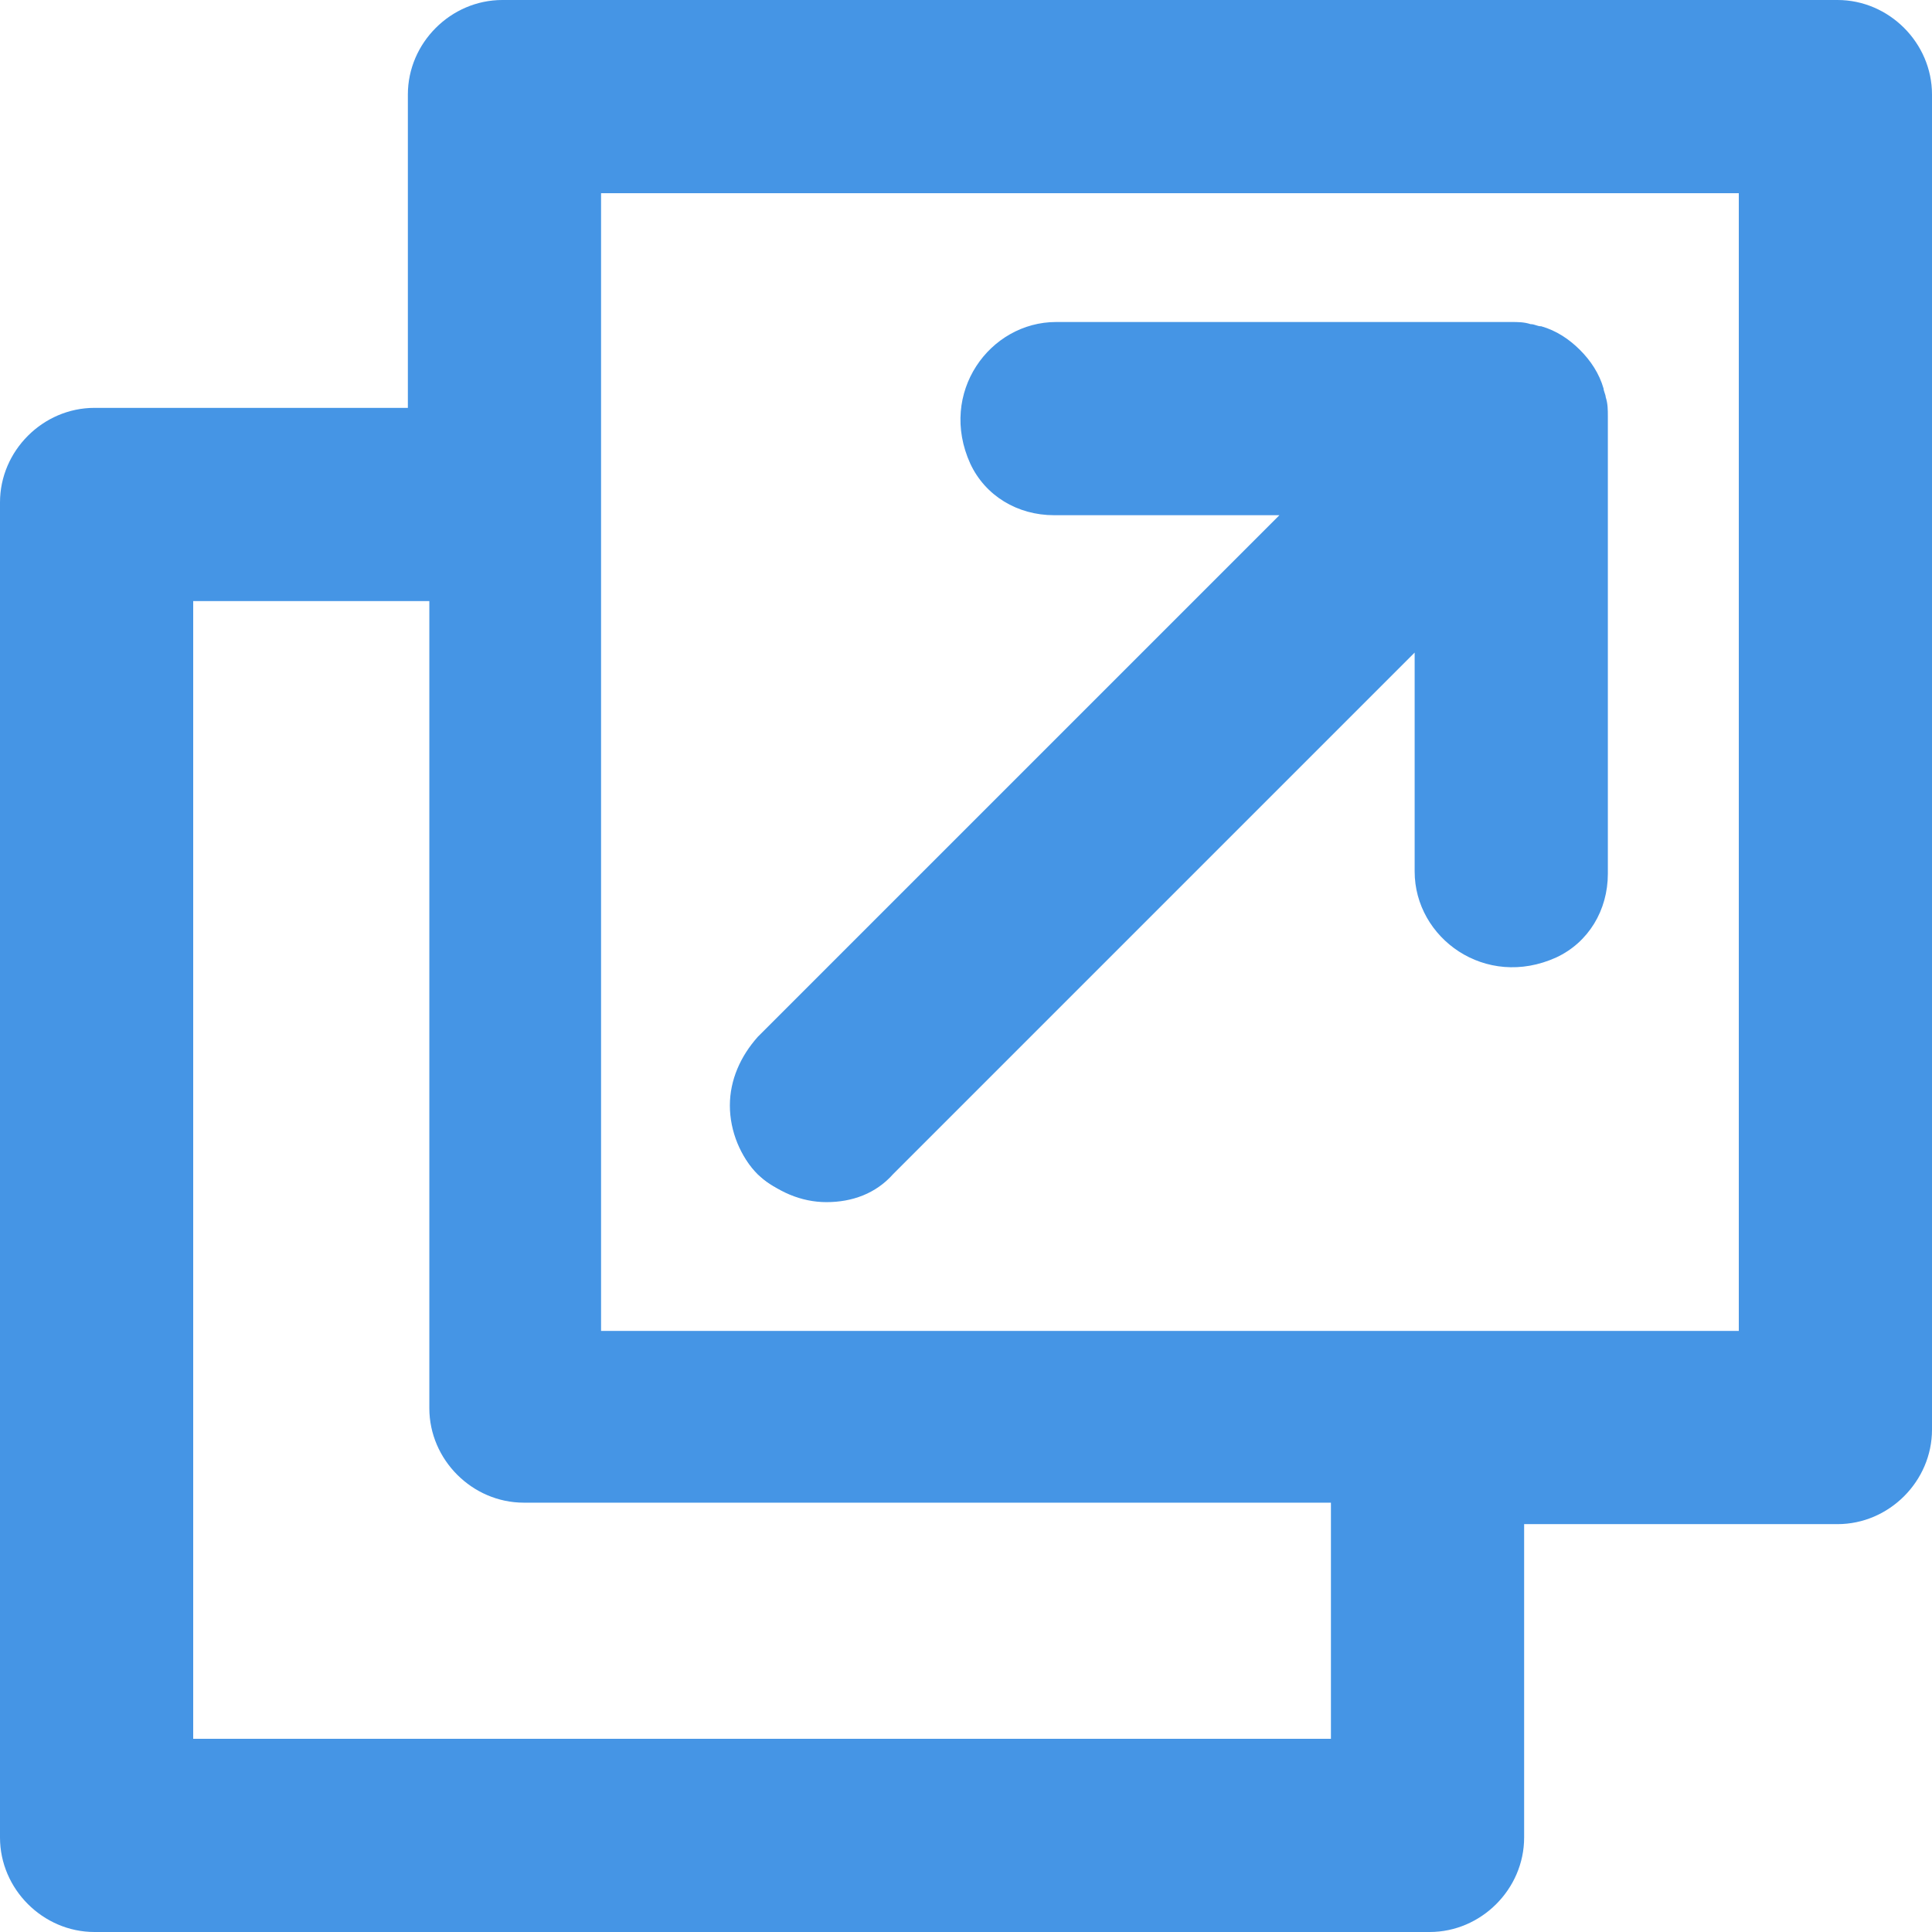
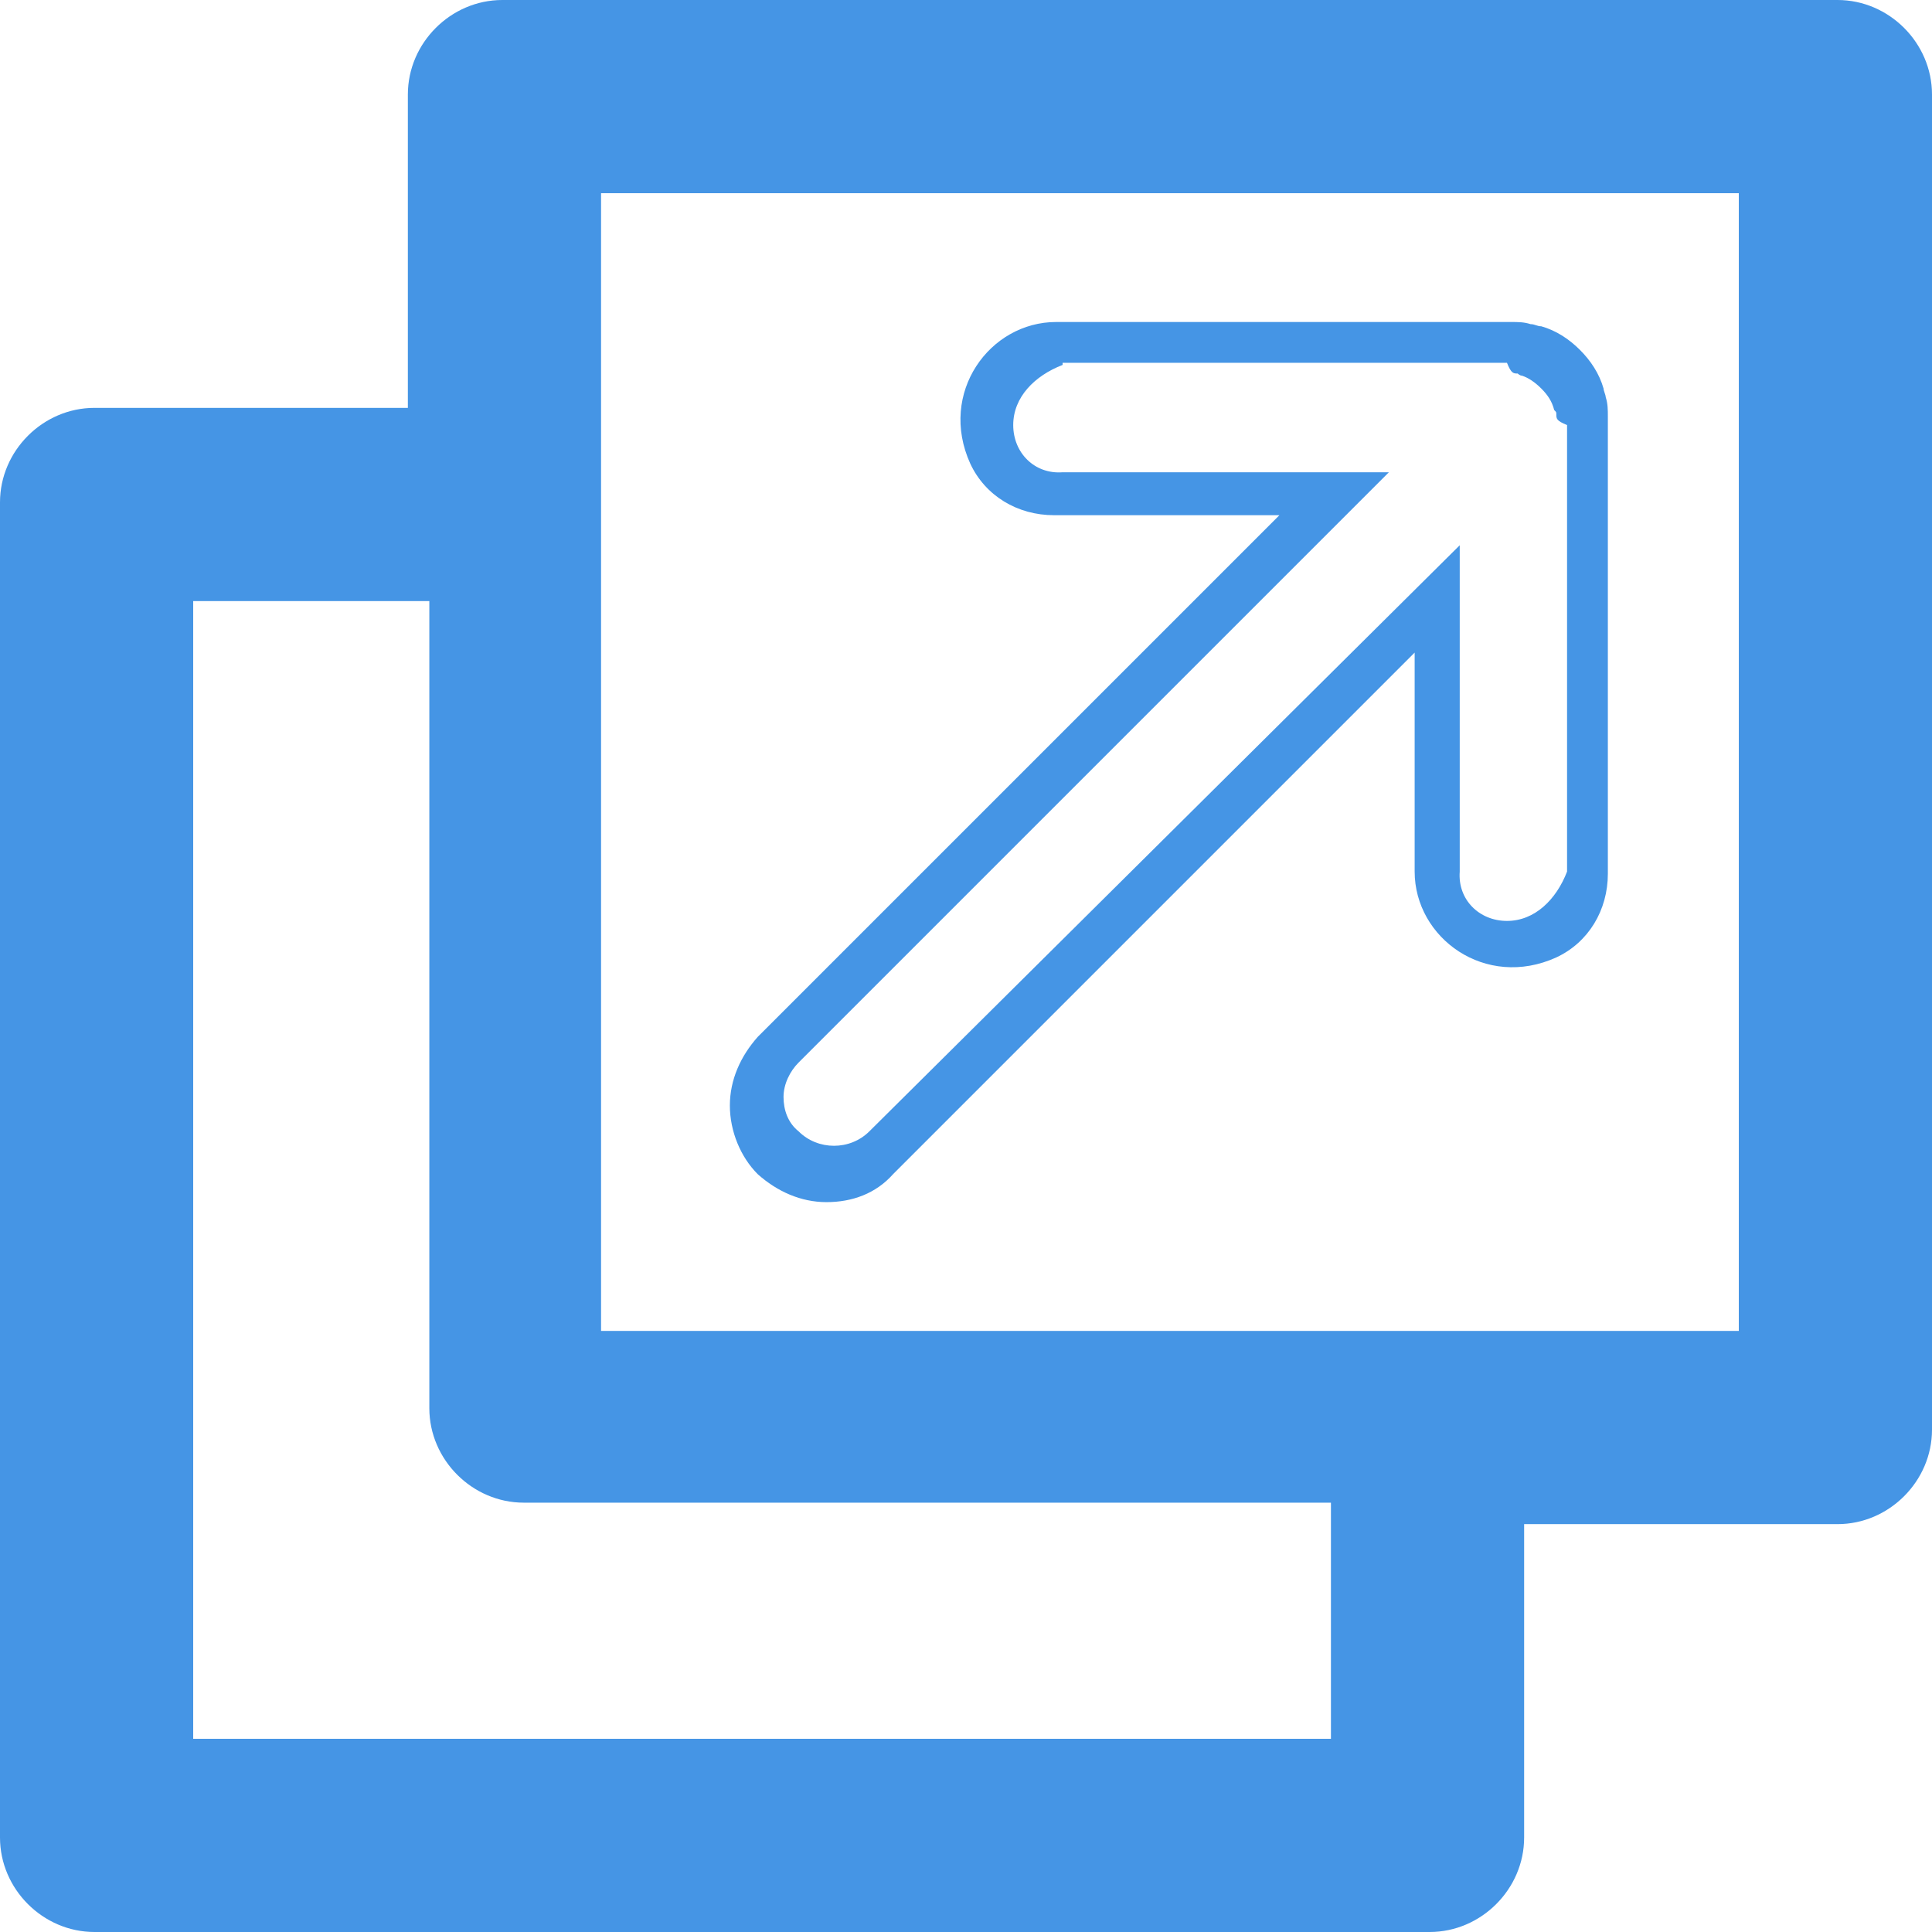
<svg xmlns="http://www.w3.org/2000/svg" version="1.1" id="Layer_1" x="0px" y="0px" viewBox="0 0 90 90" style="enable-background:new 0 0 90 90;" xml:space="preserve">
  <style type="text/css">
	.st0{fill:#4595E5;}
</style>
  <g>
    <g>
      <path class="st0" d="M85.6,1H23.4C21.5,1,20,2.5,20,4.4V20H4.4C2.5,20,1,21.5,1,23.4v62.3C1,87.5,2.5,89,4.4,89h62.3    c1.9,0,3.4-1.5,3.4-3.4V70h15.6c1.8,0,3.4-1.5,3.4-3.4V4.4C89,2.5,87.5,1,85.6,1z M63,82H8V27h13v38.6c0,1.8,1.5,3.4,3.4,3.4H63    V82z M82,63H27V8h55V63z" />
      <path class="st0" d="M66.6,90H4.4C2,90,0,88,0,85.6V23.4C0,21,2,19,4.4,19H19V4.4C19,2,21,0,23.4,0h62.2C88,0,90,2,90,4.4v62.2    c0,2.4-2,4.4-4.4,4.4H71v14.6C71,88,69,90,66.6,90z M4.3,21C3,21,2,22,2,23.3v62.4C2,87,3,88,4.3,88h61.4c1.3,0,2.3-1,2.3-2.3V68    h17.7c1.3,0,2.3-1,2.3-2.3V4.3C88,3,87,2,85.7,2H23.3C22,2,21,3,21,4.3V21H4.3z M64,83H7V26h15v39.7c0,1.3,1,2.3,2.3,2.3H64V83z     M9,81h53V70H24.4C22,70,20,68,20,65.6V28H9V81z M83,64H26V7h57V64z M28,62h53V9H28V62z" />
    </g>
    <g>
-       <path class="st0" d="M74,19.5v21.7c0,1.3-0.7,2.6-2,3.1c-2.6,1.1-5-0.8-5-3.2V27.9L40.3,54.7c-0.7,0.7-1.6,1-2.5,1s-1.8-0.3-2.5-1    c-1.4-1.4-1.4-3.6,0-4.9L62.1,23H48.8c-2.4,0-4.3-2.5-3.2-5c0.5-1.2,1.8-2,3.1-2h21.7c0.2,0,0.5,0,0.7,0.1c0.1,0,0.2,0.1,0.3,0.1    c0.5,0.2,1,0.4,1.4,0.9c0.4,0.4,0.7,0.9,0.9,1.4c0,0.1,0.1,0.2,0.1,0.3C74,19,74,19.3,74,19.5z" />
      <path class="st0" d="M38.5,56c-1.2,0-2.3-0.5-3.2-1.3c-0.8-0.8-1.3-2-1.3-3.2s0.5-2.3,1.3-3.2L59.6,24H49.1    c-1.7,0-3.2-0.9-3.9-2.4c-1.5-3.3,0.9-6.6,4-6.6h21.2c0.3,0,0.6,0,0.9,0.1c0.2,0,0.3,0.1,0.5,0.1c0.7,0.2,1.3,0.6,1.8,1.1    s0.9,1.1,1.1,1.8c0,0.1,0.1,0.3,0.1,0.4c0.1,0.3,0.1,0.6,0.1,0.9v21.3c0,1.7-0.9,3.2-2.4,3.9c-3.3,1.5-6.6-0.9-6.6-4V30.4    L41.6,54.7C40.8,55.6,39.7,56,38.5,56z M49.5,17c-1.3,0.5-2.3,1.5-2.3,2.8s1,2.3,2.3,2.2h15.2L37.2,49.5c-0.4,0.4-0.7,1-0.7,1.6    s0.2,1.2,0.7,1.6c0.9,0.9,2.4,0.9,3.3,0L68,25.4v15.2c-0.1,1.3,0.9,2.3,2.2,2.3s2.3-1,2.8-2.3V19.8c-0.5-0.2-0.5-0.3-0.5-0.5    c0-0.1,0-0.1-0.1-0.2c-0.1-0.4-0.3-0.7-0.6-1c-0.3-0.3-0.6-0.5-0.9-0.6c-0.1,0-0.2-0.1-0.2-0.1c-0.2,0-0.3,0-0.5-0.5H49.5V17z" />
    </g>
  </g>
</svg>